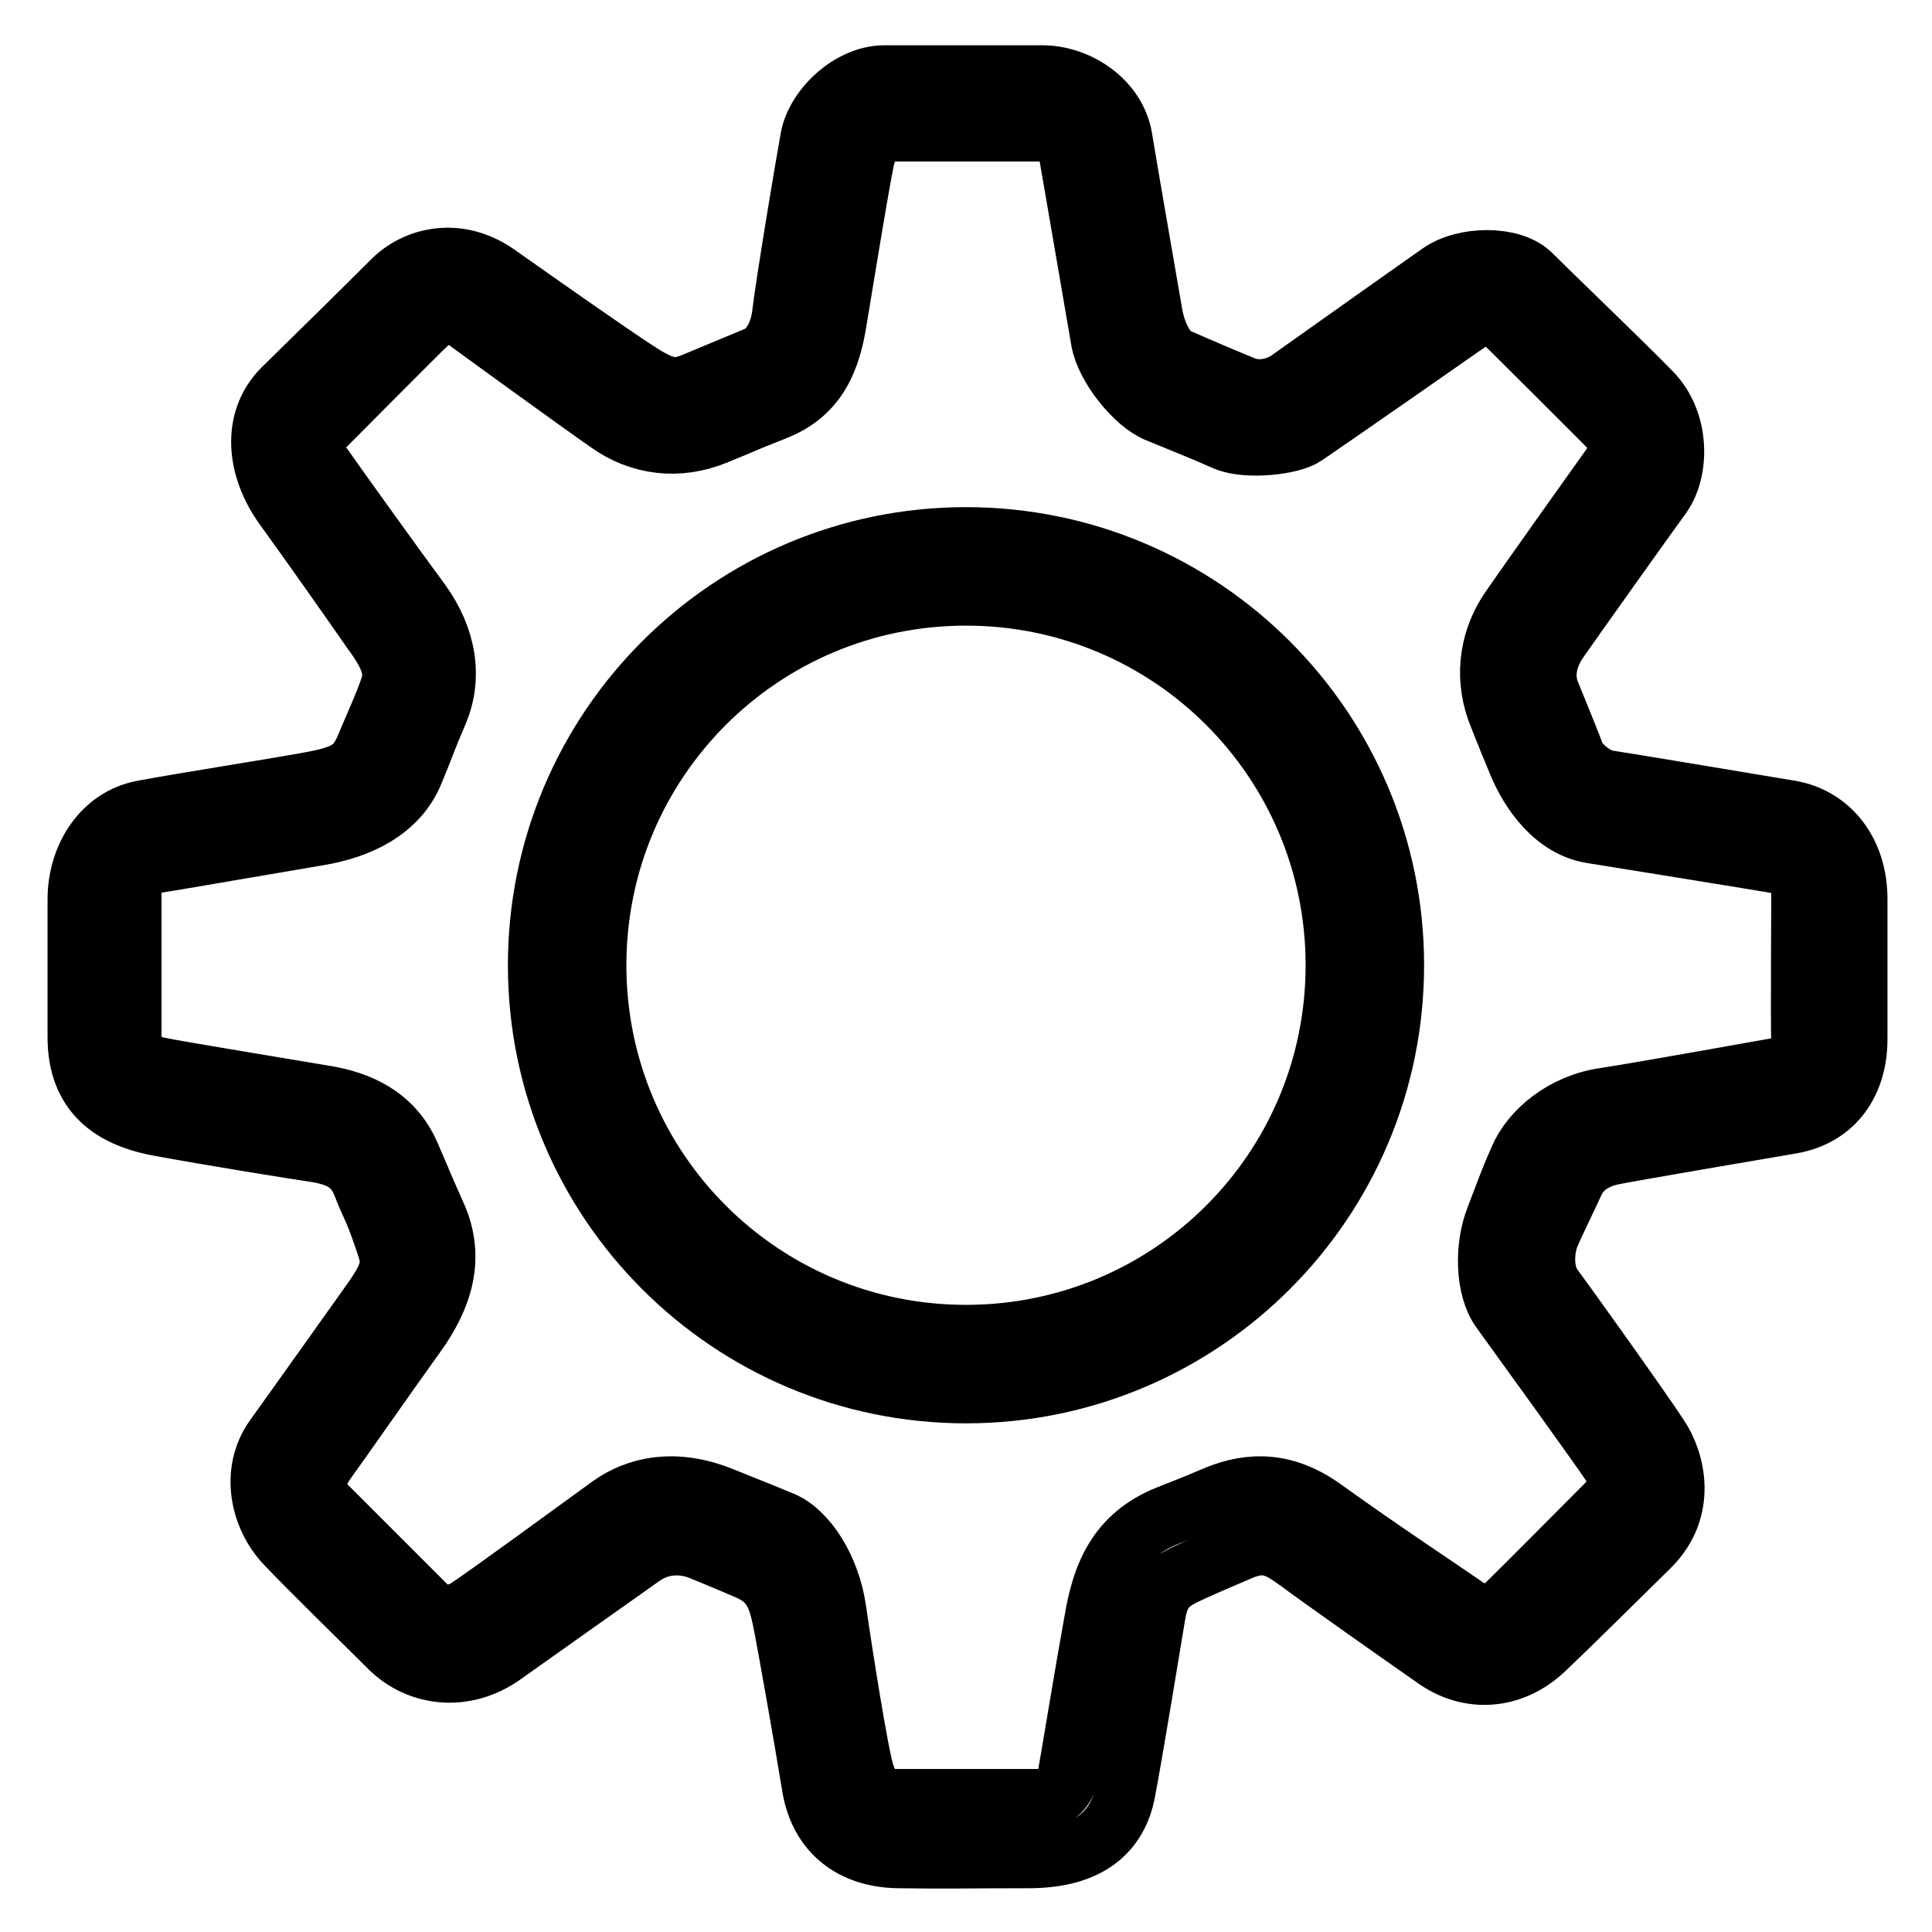
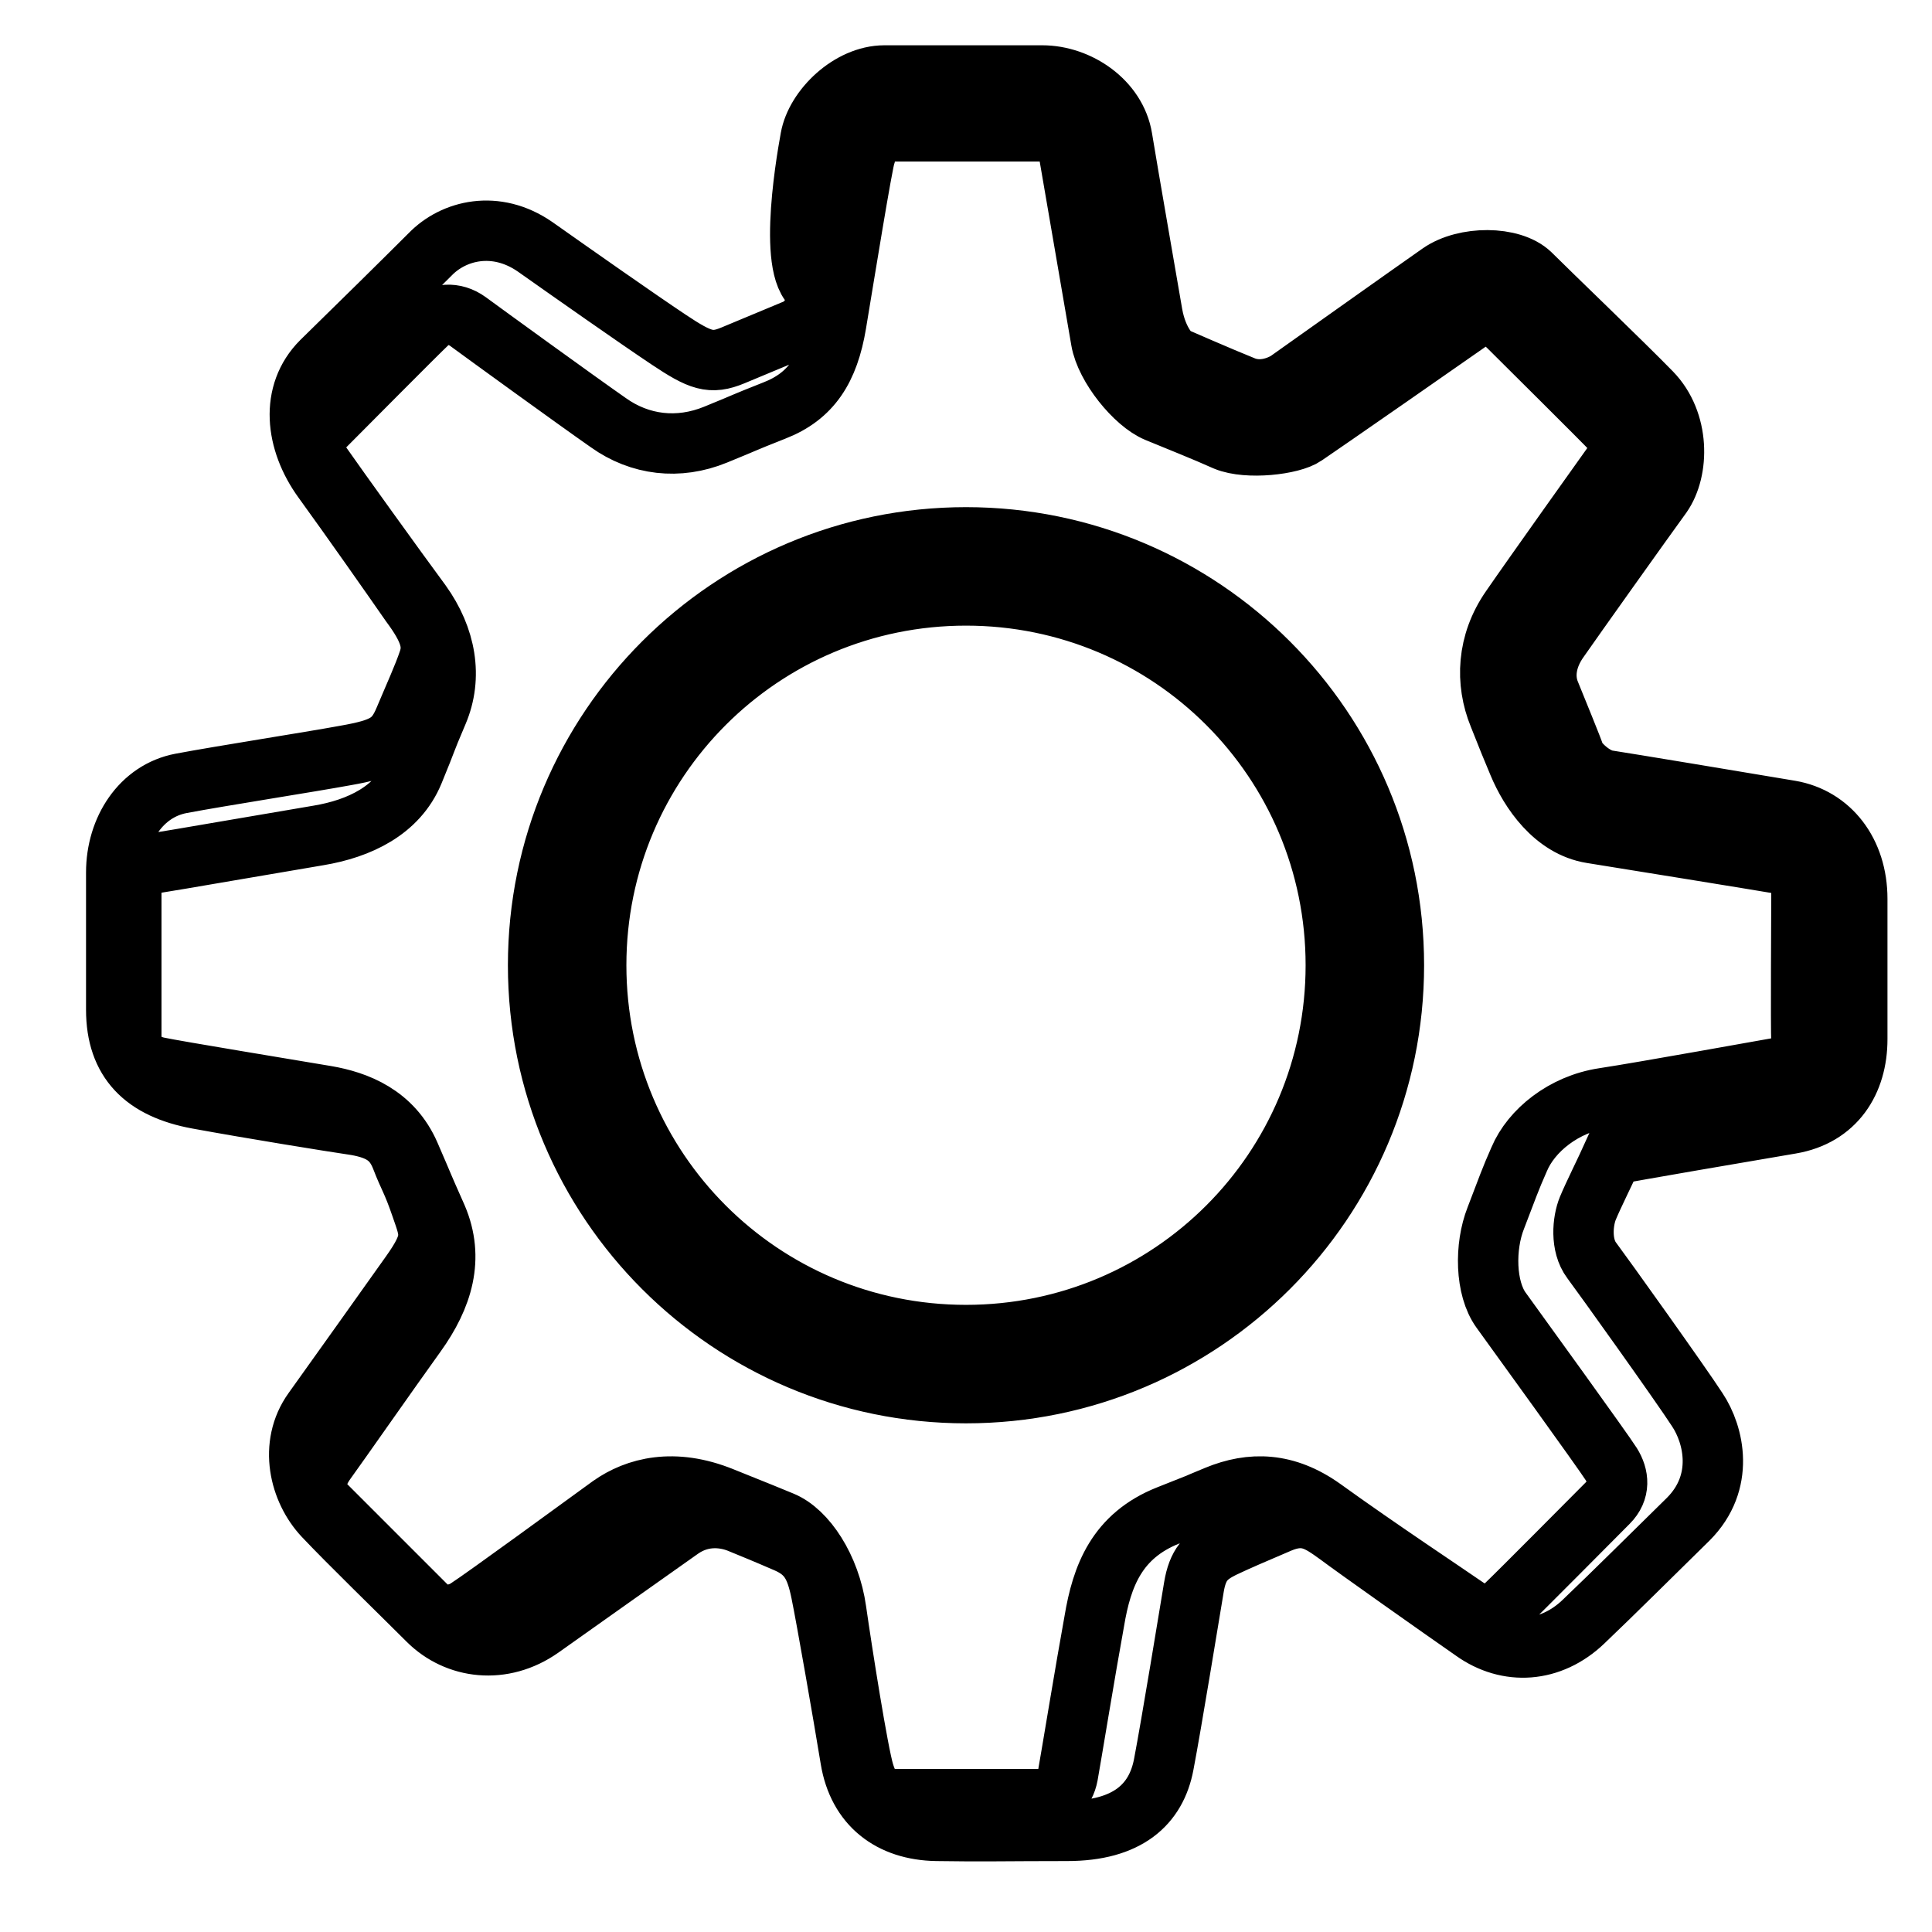
<svg xmlns="http://www.w3.org/2000/svg" version="1.1" x="0px" y="0px" viewBox="0 0 256 256" enable-background="new 0 0 256 256" xml:space="preserve">
  <g>
-     <path stroke-width="8" fill-opacity="0" stroke="#000000" d="M107.4,18.3c0.7-3.9,5.2-8.3,9.8-8.3c4.6,0,16.1,0,20.9,0c4.8,0,9.8,3.4,10.6,8.3c0.8,4.9,3.3,19.2,4,23.3 c0.7,4,2.7,5.6,2.7,5.6s6.4,2.8,9.4,4c3,1.2,5.8-0.7,5.8-0.7s16.9-12,20.2-14.3c3.3-2.3,9.5-2.3,12,0.1c2.5,2.5,12.2,11.8,16,15.7 c3.8,3.9,3.7,10.3,1.4,13.6c-2.4,3.3-11.8,16.5-13.6,19.1c-1.8,2.5-2.1,5.1-1.2,7.2c0.8,2,3,7.3,3.3,8.3c0.4,0.9,2.4,2.9,4.3,3.2 c2,0.3,18.9,3.1,24.2,4s8.9,5.5,8.9,11.7c0,4.9,0,12.9,0,18.6c0,5.6-2.9,10.2-8.8,11.2c-5.9,1-21.1,3.6-23.6,4.1 c-2.4,0.5-4.2,1.7-5.1,3.6c-0.9,2-2.6,5.4-3.3,7.1c-0.7,1.7-1,4.9,0.5,6.9c1.5,2,11.8,16.4,14,19.8c2.2,3.3,3.7,9.6-1.2,14.5 c-5,4.9-9.6,9.5-13.9,13.6c-4.3,4.1-10,4.5-14.6,1.2c-4.6-3.2-15.5-10.9-17.9-12.7c-2.5-1.8-4.3-3.1-7.8-1.6 c-3.5,1.5-5.4,2.3-7.5,3.3c-2.2,1.1-3.3,2.2-3.8,5.2c-0.5,3-3,18.3-4,23.5c-1,5.3-4.8,8.8-12.8,8.8c-8,0-11.2,0.1-17.3,0 c-6.1-0.1-10.4-3.4-11.4-9.5s-3.2-18.7-3.9-22.1c-0.7-3.4-1.6-5.3-4.6-6.6c-3-1.3-4.5-1.9-6.2-2.6c-1.7-0.7-4.8-1.3-7.8,0.8 c-3,2.1-13.4,9.5-18.5,13.1c-5.1,3.6-11.2,2.8-15-1c-3.8-3.8-10.6-10.4-13.8-13.8c-3.2-3.4-4.7-9.4-1.4-14 c3.3-4.6,9.7-13.6,12.9-18.1c3.2-4.5,2.6-5.4,1.4-8.9c-1.2-3.5-1.6-3.8-2.6-6.4s-2.6-3.8-6-4.4c-3.4-0.5-13.9-2.2-21-3.5 c-7.1-1.3-10.8-5-10.8-11.8v-18.2c0-5.7,3.3-10.8,8.6-11.8c5.3-1,16.9-2.8,21.8-3.7c5.1-0.9,6.5-1.7,7.8-4.8 c1.3-3.1,2.5-5.7,3.2-7.8c0.7-2.1,0.2-4-2.4-7.5c-2.5-3.6-7.9-11.3-11.6-16.4c-3.7-5.1-4.4-11.5-0.2-15.7 c4.2-4.1,11.2-11,14.4-14.2c3.1-3.2,8.7-4.6,13.9-1c5.1,3.6,13.5,9.5,17.7,12.3c4.2,2.8,5.6,3.3,8.5,2.1c2.9-1.2,8.4-3.5,8.4-3.5 s2.5-0.9,3.2-5.2C104.1,37.7,106.7,22.1,107.4,18.3L107.4,18.3z M110.8,42.9c-1,6-3.3,9.6-8.2,11.5c-4.8,1.9-2.9,1.2-7.8,3.2 c-4.9,2-10,1.4-14.2-1.6c-4.3-3-16.7-12-18.6-13.4c-1.8-1.3-3.9-1.1-5.3,0.2c-1.4,1.3-11.7,11.7-13.6,13.6s-1.9,3.3-0.2,5.6 c1.6,2.3,9.5,13.3,12.9,17.9c3.3,4.6,4.2,9.8,2.2,14.5c-2,4.7-1.1,2.8-3.2,7.9c-2.1,5.1-7.2,7.5-12.6,8.4 c-5.4,0.9-19.8,3.4-21.2,3.6c-1.4,0.2-3.6,1.1-3.6,3.8v19.2c0,2,1.2,3.6,3.5,4.1c2.3,0.5,18.2,3.1,22.3,3.8 c4.1,0.7,8.8,2.5,11.1,7.8c2.3,5.3,1.2,2.9,3.6,8.3c2.3,5.4,0.8,10.5-2.8,15.5c-3.6,5-10.3,14.6-11.9,16.8s-1.7,4.2,0,5.9 s12.4,12.4,13.5,13.5c1.1,1.1,3.4,1.4,5.3,0.1c1.9-1.2,15.6-11.2,18.9-13.6c3.4-2.4,8.4-3.7,14.8-1.1c6.5,2.6,4.7,1.9,7.9,3.2 c3.2,1.3,6.4,6.1,7.2,11.8c0.8,5.6,2.9,18.9,3.7,21.5c0.8,2.6,1.9,3.5,4.2,3.5h18.8c2.3,0,3.6-1.1,4-3.2c0.4-2.2,2.4-14.4,3.5-20.4 c1-6,3-11.3,9.8-14c6.8-2.7,1.8-0.7,6.4-2.6c4.6-1.9,9.2-1.8,14.1,1.7c7.2,5.2,16.7,11.5,18.7,12.9c2,1.4,3.6,1.8,5.4,0 c1.9-1.8,12.1-12.1,13.7-13.7c1.6-1.6,1.4-3.5,0.4-5.1c-1-1.6-12.5-17.5-14.6-20.4c-2.1-2.9-2.2-8.4-0.7-12.2 c1.5-3.9,1.9-5.1,3.1-7.8c1.6-3.8,5.9-7.3,11.2-8.1c5.3-0.8,22.4-3.9,23.6-4.1c1.2-0.2,2.6-1.6,2.6-3.3c-0.1-1.7,0-18,0-19.8 c0-1.8-0.9-3.5-3.2-3.9c-2.3-0.4-19.6-3.2-24.6-4c-5-0.8-8.2-5.6-9.7-9.2c-1.5-3.6-0.8-1.9-2.6-6.4c-1.8-4.4-1.6-9.6,1.6-14.2 c3.1-4.5,12.8-18.1,13.8-19.5c1-1.5,0.9-2.7-0.3-4c-1.2-1.3-12-12-13.8-13.8c-1.8-1.8-3.7-1.9-5.1-0.8c-1.4,1-20.1,14-21.9,15.2 c-1.7,1.2-7.6,1.9-10.5,0.7c-2.9-1.3-6.2-2.6-9.1-3.8c-2.9-1.2-6.8-6-7.4-9.5c-0.6-3.5-4-23.3-4.3-25c-0.3-1.7-2.1-2.7-3.3-2.7 c-1.2,0-18.4,0-20.2,0c-1.8,0-3.2,2-3.4,3C114.3,21.4,111.8,36.9,110.8,42.9L110.8,42.9z M177,127.9c0,27.1-21.9,49-49,49 s-49-21.9-49-49c0-27.1,21.9-49,49-49S177,100.8,177,127.9L177,127.9z M128,71.2c-31.3,0-56.7,25.4-56.7,56.7 c0,31.3,25.4,56.7,56.7,56.7c31.3,0,56.7-25.4,56.7-56.7C184.7,96.6,159.3,71.2,128,71.2L128,71.2z" />
+     <path stroke-width="8" fill-opacity="0" stroke="#000000" d="M107.4,18.3c0.7-3.9,5.2-8.3,9.8-8.3c4.6,0,16.1,0,20.9,0c4.8,0,9.8,3.4,10.6,8.3c0.8,4.9,3.3,19.2,4,23.3 c0.7,4,2.7,5.6,2.7,5.6s6.4,2.8,9.4,4c3,1.2,5.8-0.7,5.8-0.7s16.9-12,20.2-14.3c3.3-2.3,9.5-2.3,12,0.1c2.5,2.5,12.2,11.8,16,15.7 c3.8,3.9,3.7,10.3,1.4,13.6c-2.4,3.3-11.8,16.5-13.6,19.1c-1.8,2.5-2.1,5.1-1.2,7.2c0.8,2,3,7.3,3.3,8.3c0.4,0.9,2.4,2.9,4.3,3.2 c2,0.3,18.9,3.1,24.2,4s8.9,5.5,8.9,11.7c0,4.9,0,12.9,0,18.6c0,5.6-2.9,10.2-8.8,11.2c-5.9,1-21.1,3.6-23.6,4.1 c-0.9,2-2.6,5.4-3.3,7.1c-0.7,1.7-1,4.9,0.5,6.9c1.5,2,11.8,16.4,14,19.8c2.2,3.3,3.7,9.6-1.2,14.5 c-5,4.9-9.6,9.5-13.9,13.6c-4.3,4.1-10,4.5-14.6,1.2c-4.6-3.2-15.5-10.9-17.9-12.7c-2.5-1.8-4.3-3.1-7.8-1.6 c-3.5,1.5-5.4,2.3-7.5,3.3c-2.2,1.1-3.3,2.2-3.8,5.2c-0.5,3-3,18.3-4,23.5c-1,5.3-4.8,8.8-12.8,8.8c-8,0-11.2,0.1-17.3,0 c-6.1-0.1-10.4-3.4-11.4-9.5s-3.2-18.7-3.9-22.1c-0.7-3.4-1.6-5.3-4.6-6.6c-3-1.3-4.5-1.9-6.2-2.6c-1.7-0.7-4.8-1.3-7.8,0.8 c-3,2.1-13.4,9.5-18.5,13.1c-5.1,3.6-11.2,2.8-15-1c-3.8-3.8-10.6-10.4-13.8-13.8c-3.2-3.4-4.7-9.4-1.4-14 c3.3-4.6,9.7-13.6,12.9-18.1c3.2-4.5,2.6-5.4,1.4-8.9c-1.2-3.5-1.6-3.8-2.6-6.4s-2.6-3.8-6-4.4c-3.4-0.5-13.9-2.2-21-3.5 c-7.1-1.3-10.8-5-10.8-11.8v-18.2c0-5.7,3.3-10.8,8.6-11.8c5.3-1,16.9-2.8,21.8-3.7c5.1-0.9,6.5-1.7,7.8-4.8 c1.3-3.1,2.5-5.7,3.2-7.8c0.7-2.1,0.2-4-2.4-7.5c-2.5-3.6-7.9-11.3-11.6-16.4c-3.7-5.1-4.4-11.5-0.2-15.7 c4.2-4.1,11.2-11,14.4-14.2c3.1-3.2,8.7-4.6,13.9-1c5.1,3.6,13.5,9.5,17.7,12.3c4.2,2.8,5.6,3.3,8.5,2.1c2.9-1.2,8.4-3.5,8.4-3.5 s2.5-0.9,3.2-5.2C104.1,37.7,106.7,22.1,107.4,18.3L107.4,18.3z M110.8,42.9c-1,6-3.3,9.6-8.2,11.5c-4.8,1.9-2.9,1.2-7.8,3.2 c-4.9,2-10,1.4-14.2-1.6c-4.3-3-16.7-12-18.6-13.4c-1.8-1.3-3.9-1.1-5.3,0.2c-1.4,1.3-11.7,11.7-13.6,13.6s-1.9,3.3-0.2,5.6 c1.6,2.3,9.5,13.3,12.9,17.9c3.3,4.6,4.2,9.8,2.2,14.5c-2,4.7-1.1,2.8-3.2,7.9c-2.1,5.1-7.2,7.5-12.6,8.4 c-5.4,0.9-19.8,3.4-21.2,3.6c-1.4,0.2-3.6,1.1-3.6,3.8v19.2c0,2,1.2,3.6,3.5,4.1c2.3,0.5,18.2,3.1,22.3,3.8 c4.1,0.7,8.8,2.5,11.1,7.8c2.3,5.3,1.2,2.9,3.6,8.3c2.3,5.4,0.8,10.5-2.8,15.5c-3.6,5-10.3,14.6-11.9,16.8s-1.7,4.2,0,5.9 s12.4,12.4,13.5,13.5c1.1,1.1,3.4,1.4,5.3,0.1c1.9-1.2,15.6-11.2,18.9-13.6c3.4-2.4,8.4-3.7,14.8-1.1c6.5,2.6,4.7,1.9,7.9,3.2 c3.2,1.3,6.4,6.1,7.2,11.8c0.8,5.6,2.9,18.9,3.7,21.5c0.8,2.6,1.9,3.5,4.2,3.5h18.8c2.3,0,3.6-1.1,4-3.2c0.4-2.2,2.4-14.4,3.5-20.4 c1-6,3-11.3,9.8-14c6.8-2.7,1.8-0.7,6.4-2.6c4.6-1.9,9.2-1.8,14.1,1.7c7.2,5.2,16.7,11.5,18.7,12.9c2,1.4,3.6,1.8,5.4,0 c1.9-1.8,12.1-12.1,13.7-13.7c1.6-1.6,1.4-3.5,0.4-5.1c-1-1.6-12.5-17.5-14.6-20.4c-2.1-2.9-2.2-8.4-0.7-12.2 c1.5-3.9,1.9-5.1,3.1-7.8c1.6-3.8,5.9-7.3,11.2-8.1c5.3-0.8,22.4-3.9,23.6-4.1c1.2-0.2,2.6-1.6,2.6-3.3c-0.1-1.7,0-18,0-19.8 c0-1.8-0.9-3.5-3.2-3.9c-2.3-0.4-19.6-3.2-24.6-4c-5-0.8-8.2-5.6-9.7-9.2c-1.5-3.6-0.8-1.9-2.6-6.4c-1.8-4.4-1.6-9.6,1.6-14.2 c3.1-4.5,12.8-18.1,13.8-19.5c1-1.5,0.9-2.7-0.3-4c-1.2-1.3-12-12-13.8-13.8c-1.8-1.8-3.7-1.9-5.1-0.8c-1.4,1-20.1,14-21.9,15.2 c-1.7,1.2-7.6,1.9-10.5,0.7c-2.9-1.3-6.2-2.6-9.1-3.8c-2.9-1.2-6.8-6-7.4-9.5c-0.6-3.5-4-23.3-4.3-25c-0.3-1.7-2.1-2.7-3.3-2.7 c-1.2,0-18.4,0-20.2,0c-1.8,0-3.2,2-3.4,3C114.3,21.4,111.8,36.9,110.8,42.9L110.8,42.9z M177,127.9c0,27.1-21.9,49-49,49 s-49-21.9-49-49c0-27.1,21.9-49,49-49S177,100.8,177,127.9L177,127.9z M128,71.2c-31.3,0-56.7,25.4-56.7,56.7 c0,31.3,25.4,56.7,56.7,56.7c31.3,0,56.7-25.4,56.7-56.7C184.7,96.6,159.3,71.2,128,71.2L128,71.2z" />
  </g>
</svg>